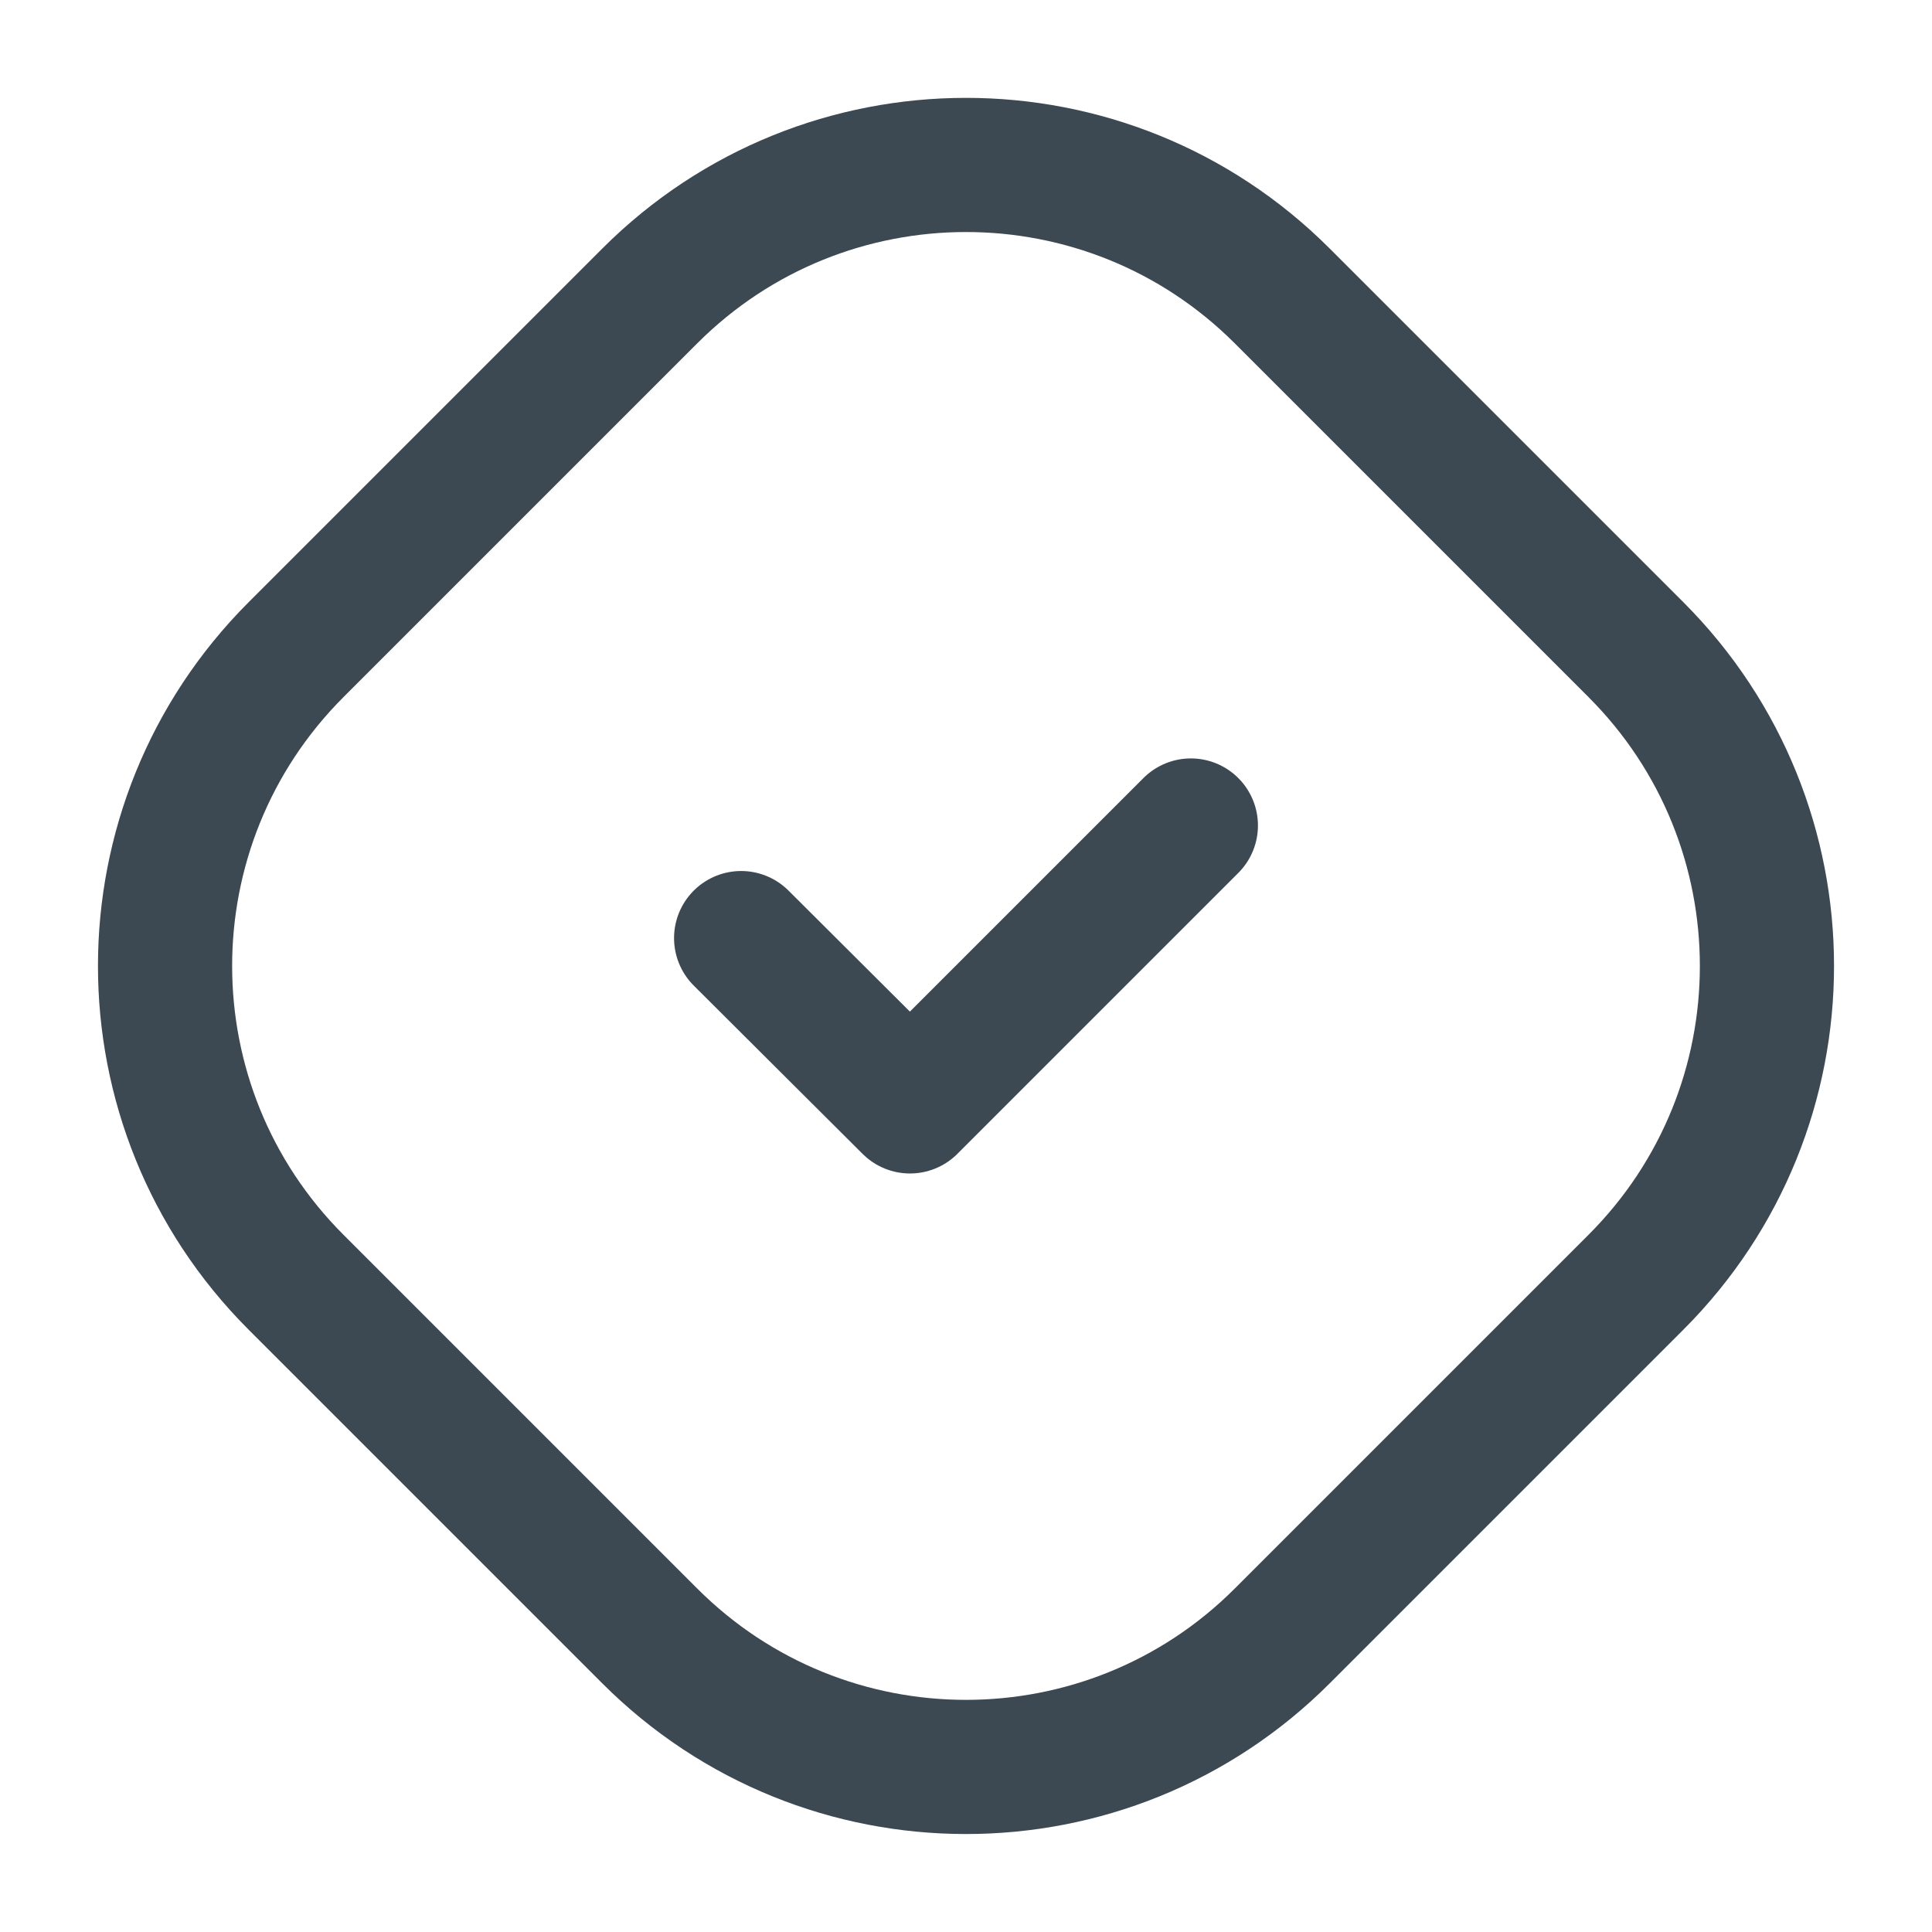
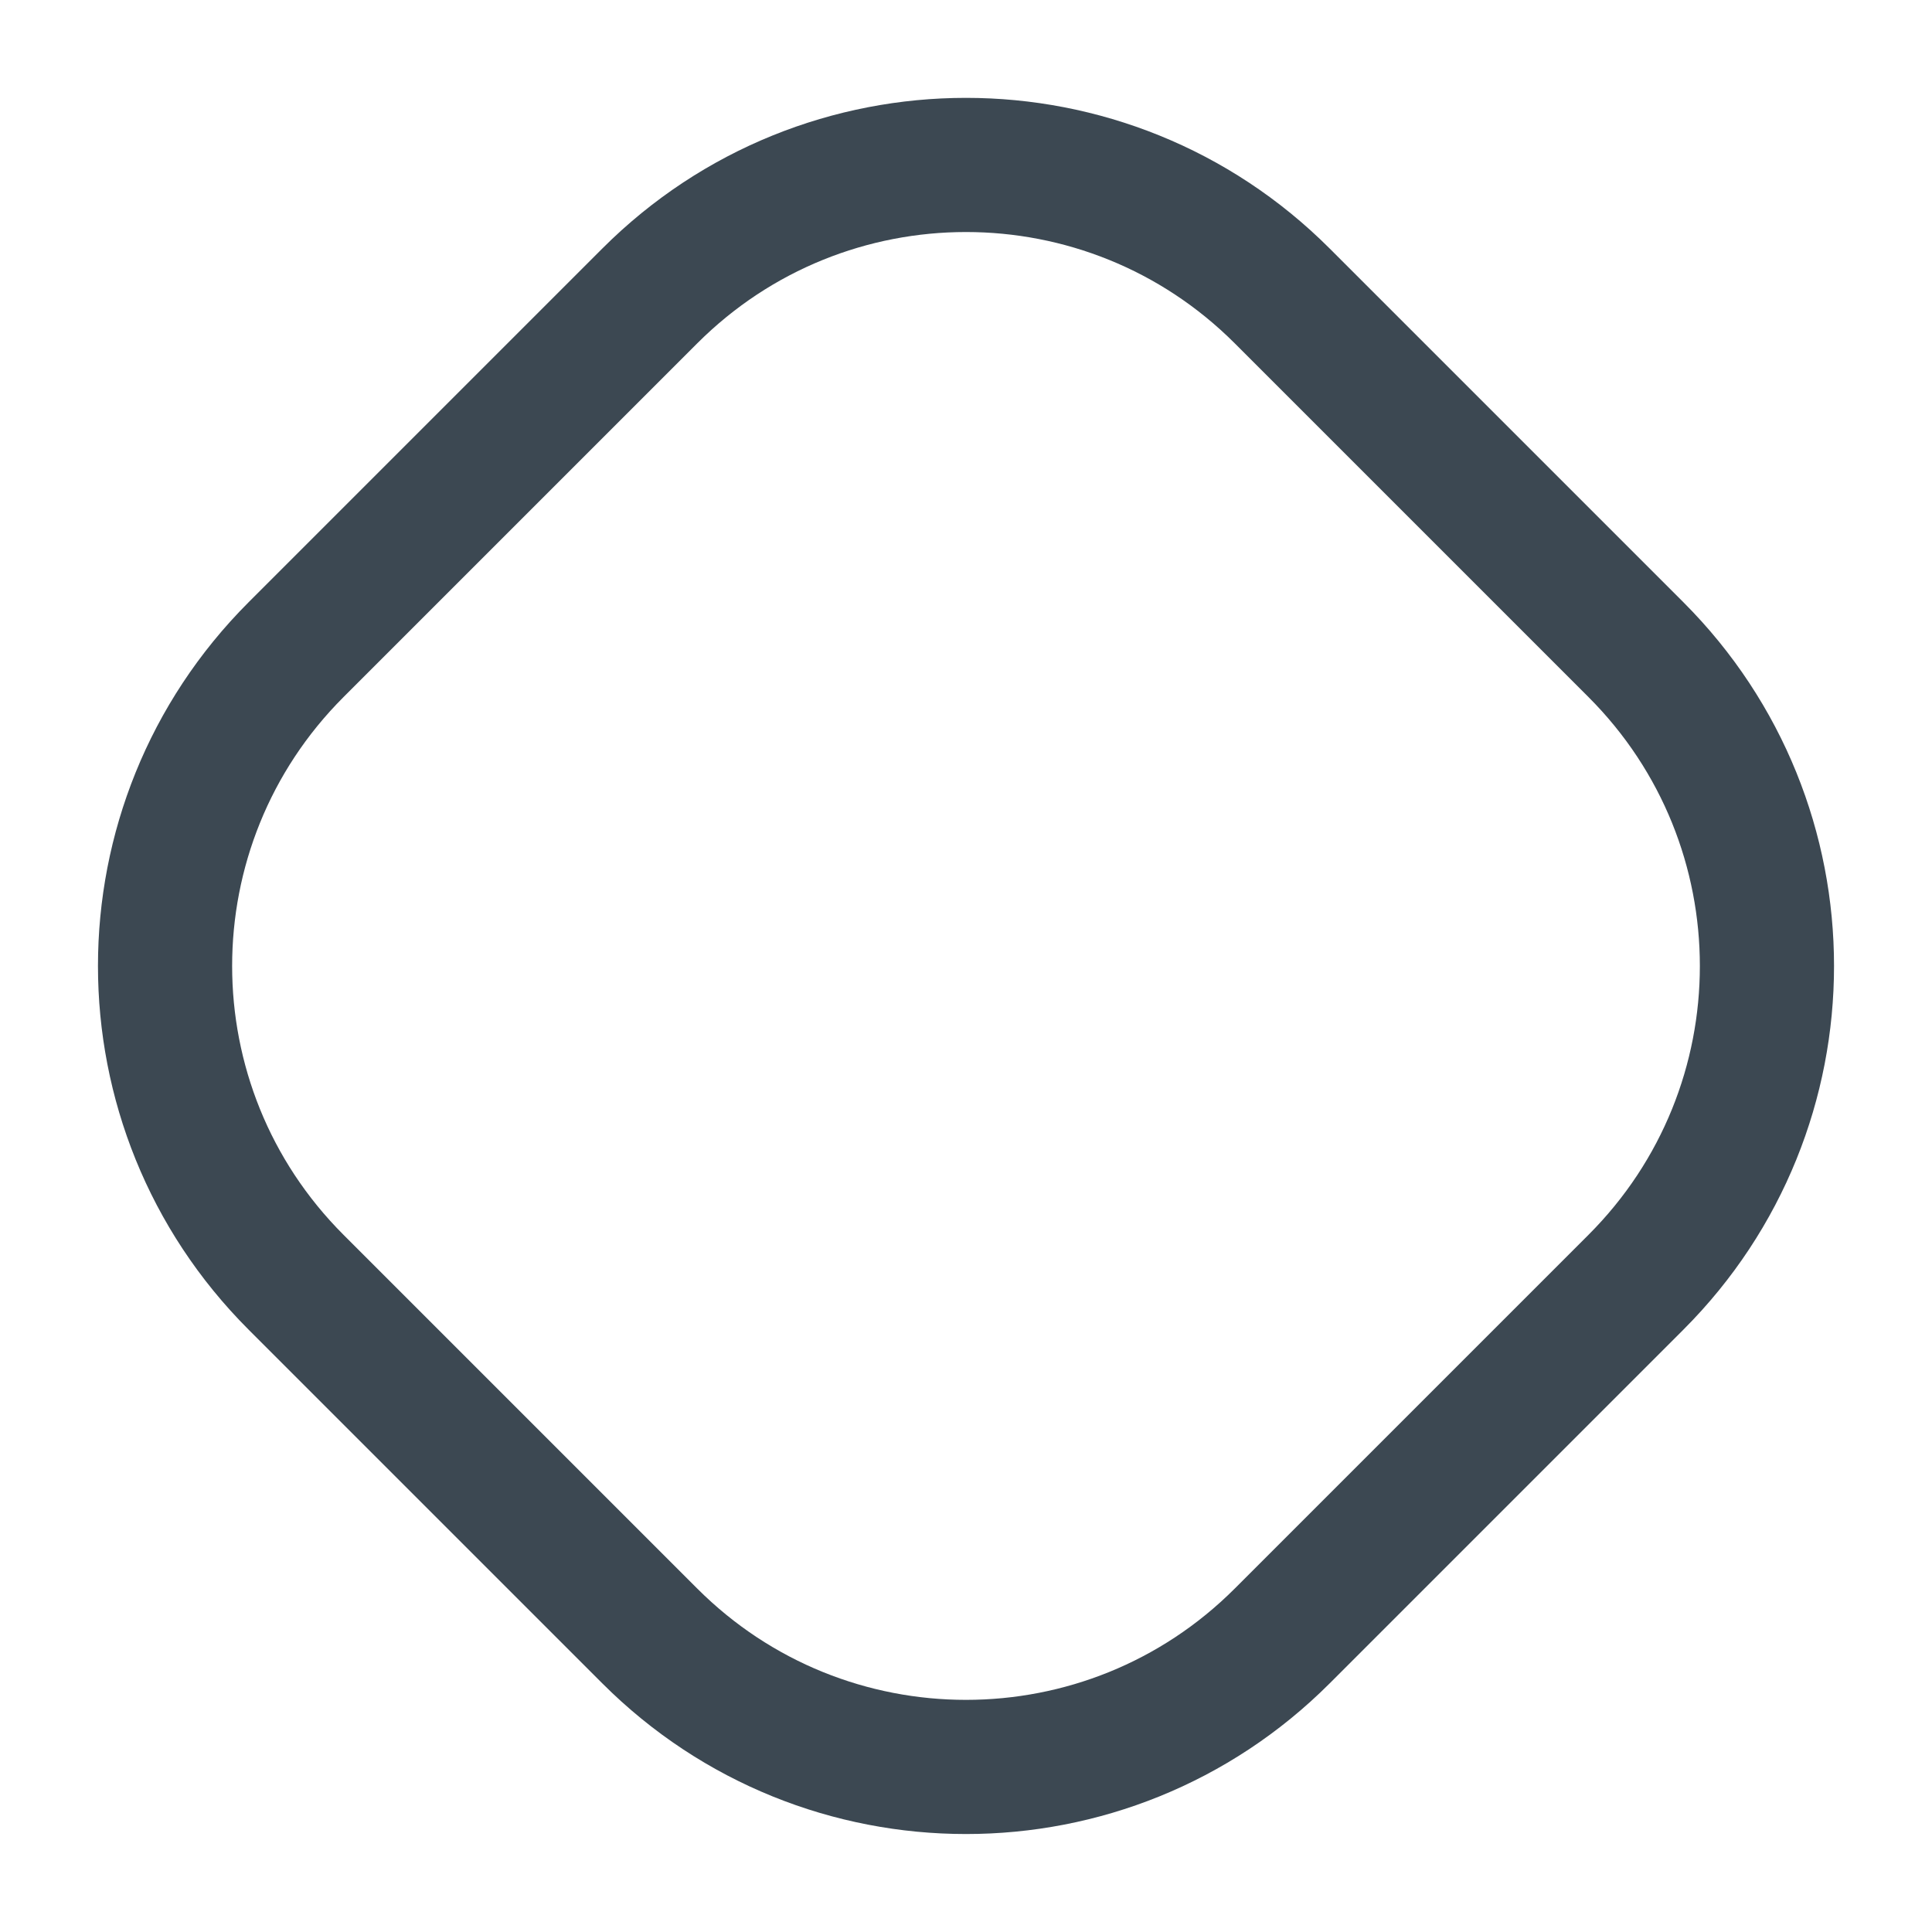
<svg xmlns="http://www.w3.org/2000/svg" width="18" height="18" viewBox="0 0 18 18" fill="none">
  <path fill-rule="evenodd" clip-rule="evenodd" d="M2.758 11.946C1.131 10.319 1.131 7.681 2.758 6.053L6.054 2.757C7.681 1.13 10.319 1.13 11.946 2.757L15.242 6.053C16.869 7.681 16.869 10.319 15.242 11.946L11.946 15.242C10.319 16.869 7.681 16.869 6.054 15.242L2.758 11.946Z" stroke="#3C4852" stroke-width="1.25" stroke-linecap="round" stroke-linejoin="round" />
-   <path d="M11.095 7.691L8.478 10.308L6.905 8.74" stroke="#3C4852" stroke-width="1.25" stroke-linecap="round" stroke-linejoin="round" />
</svg>